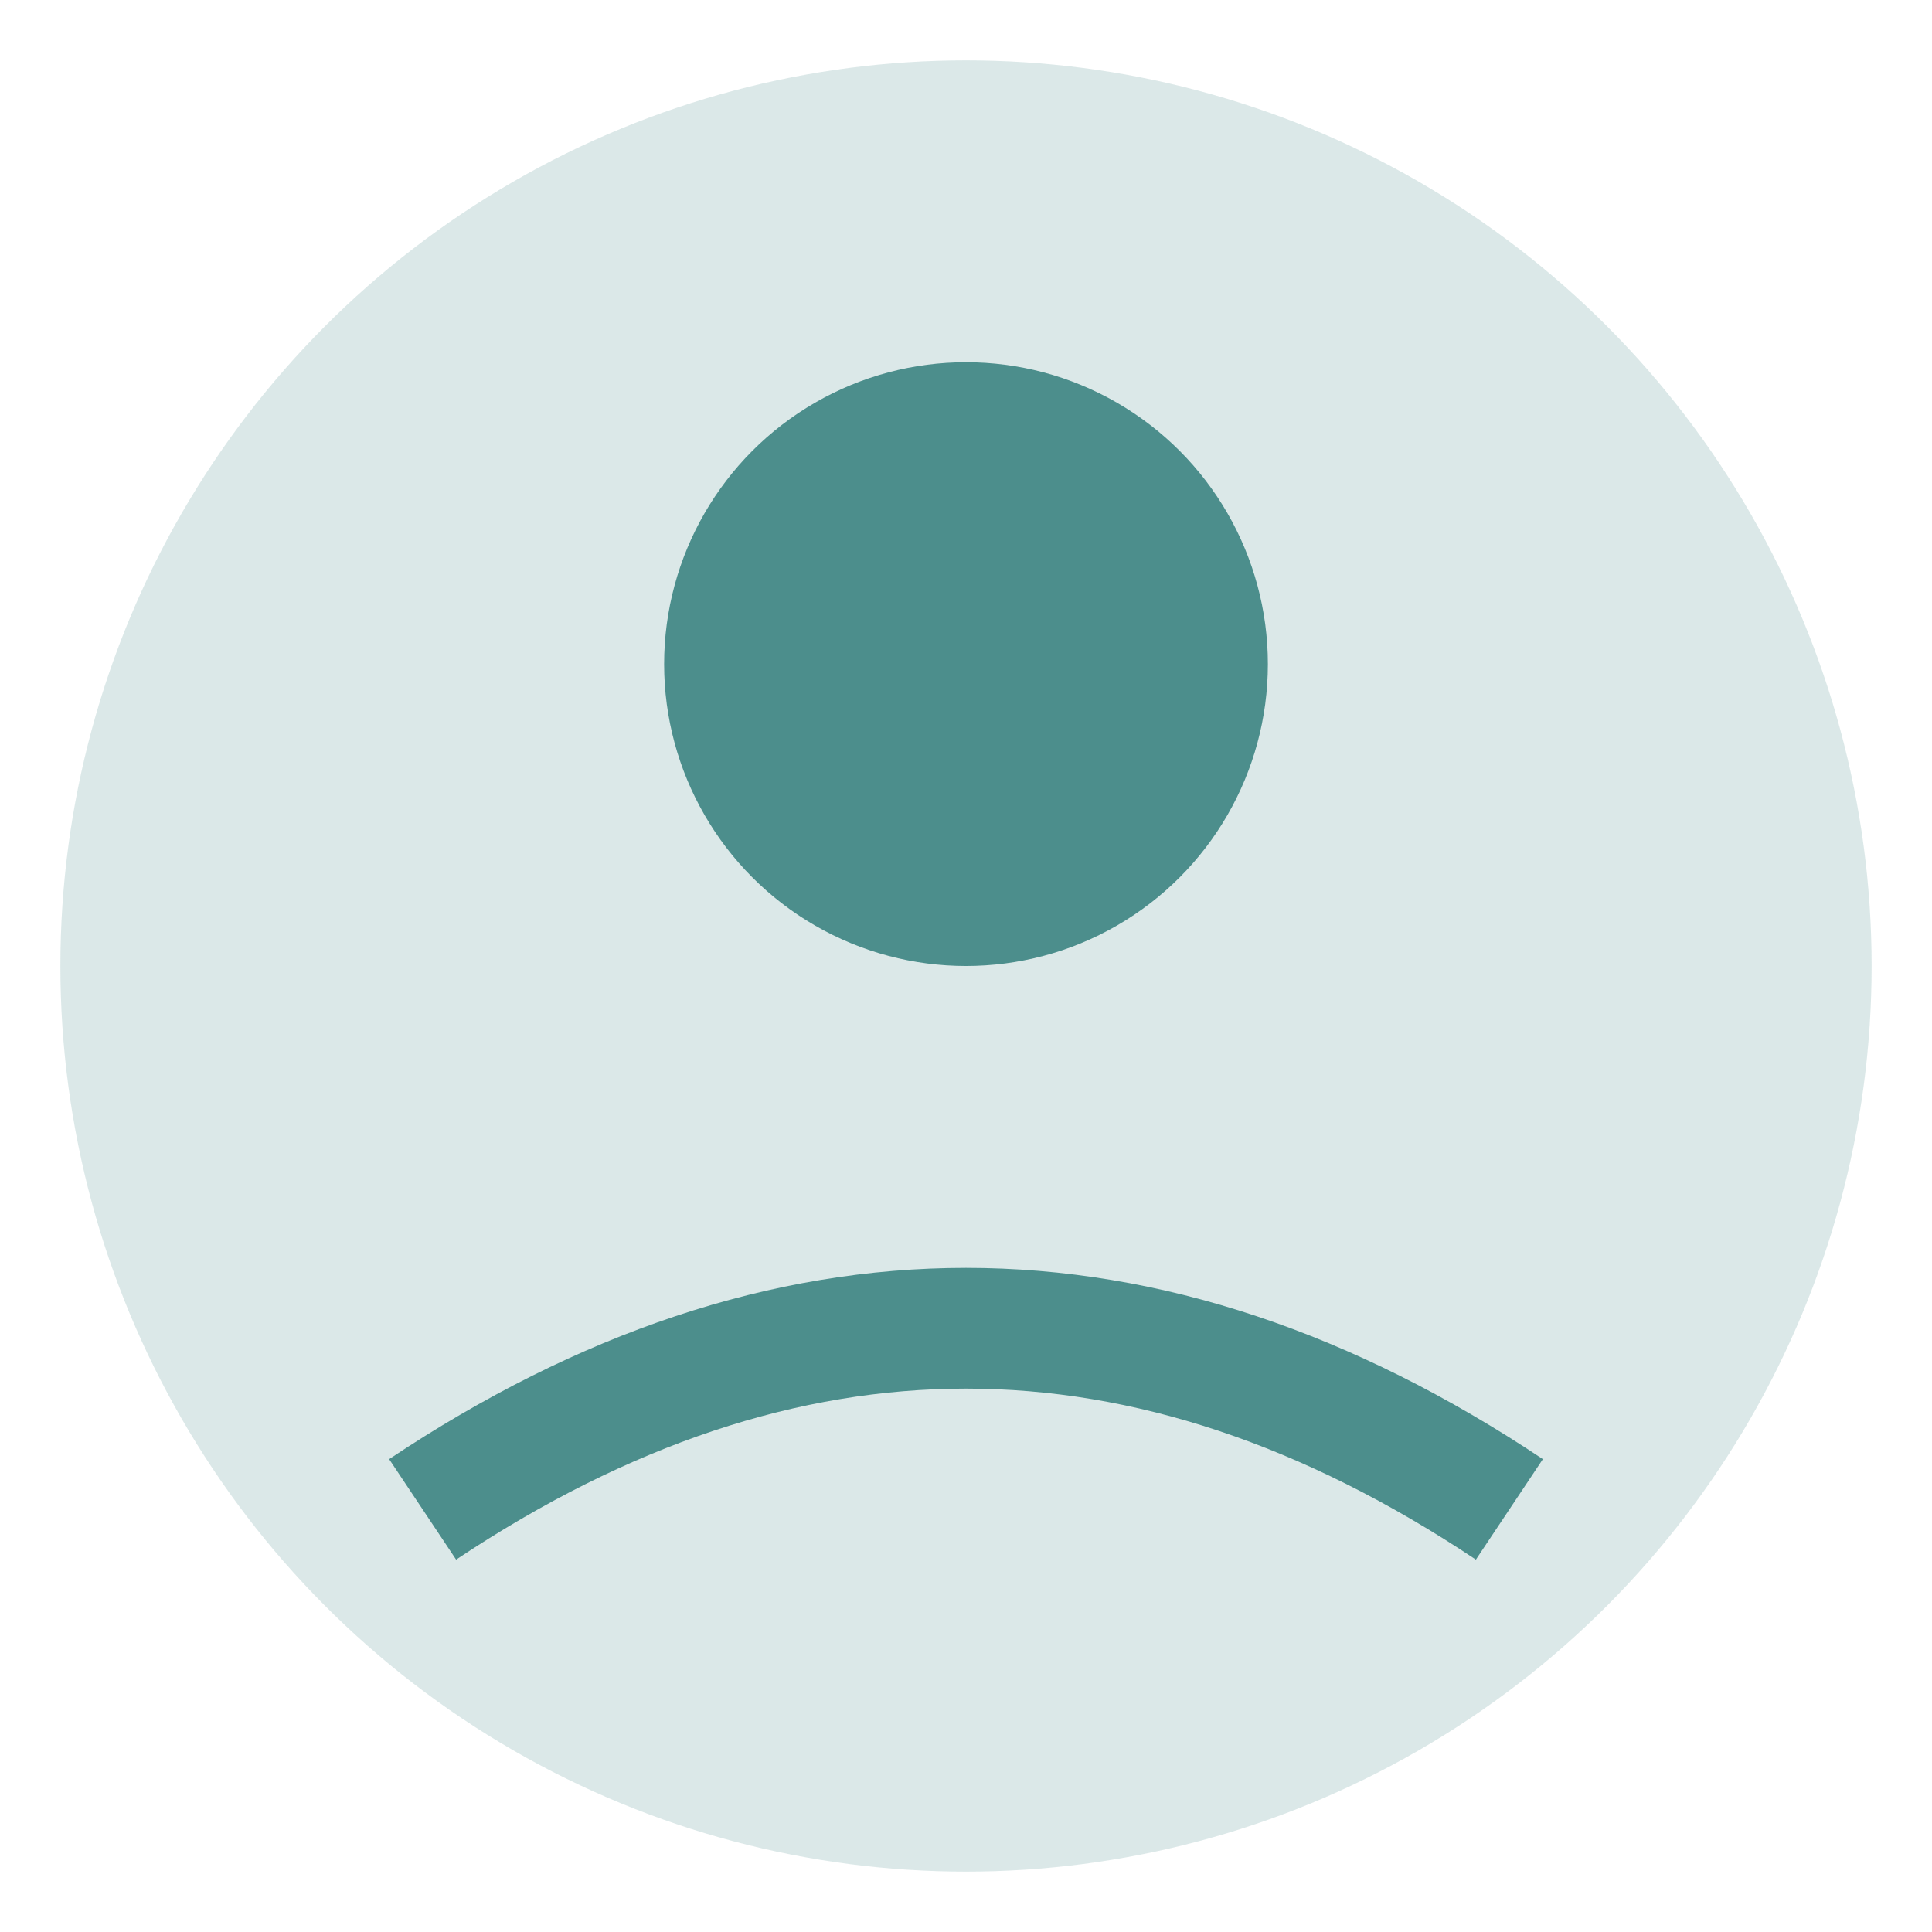
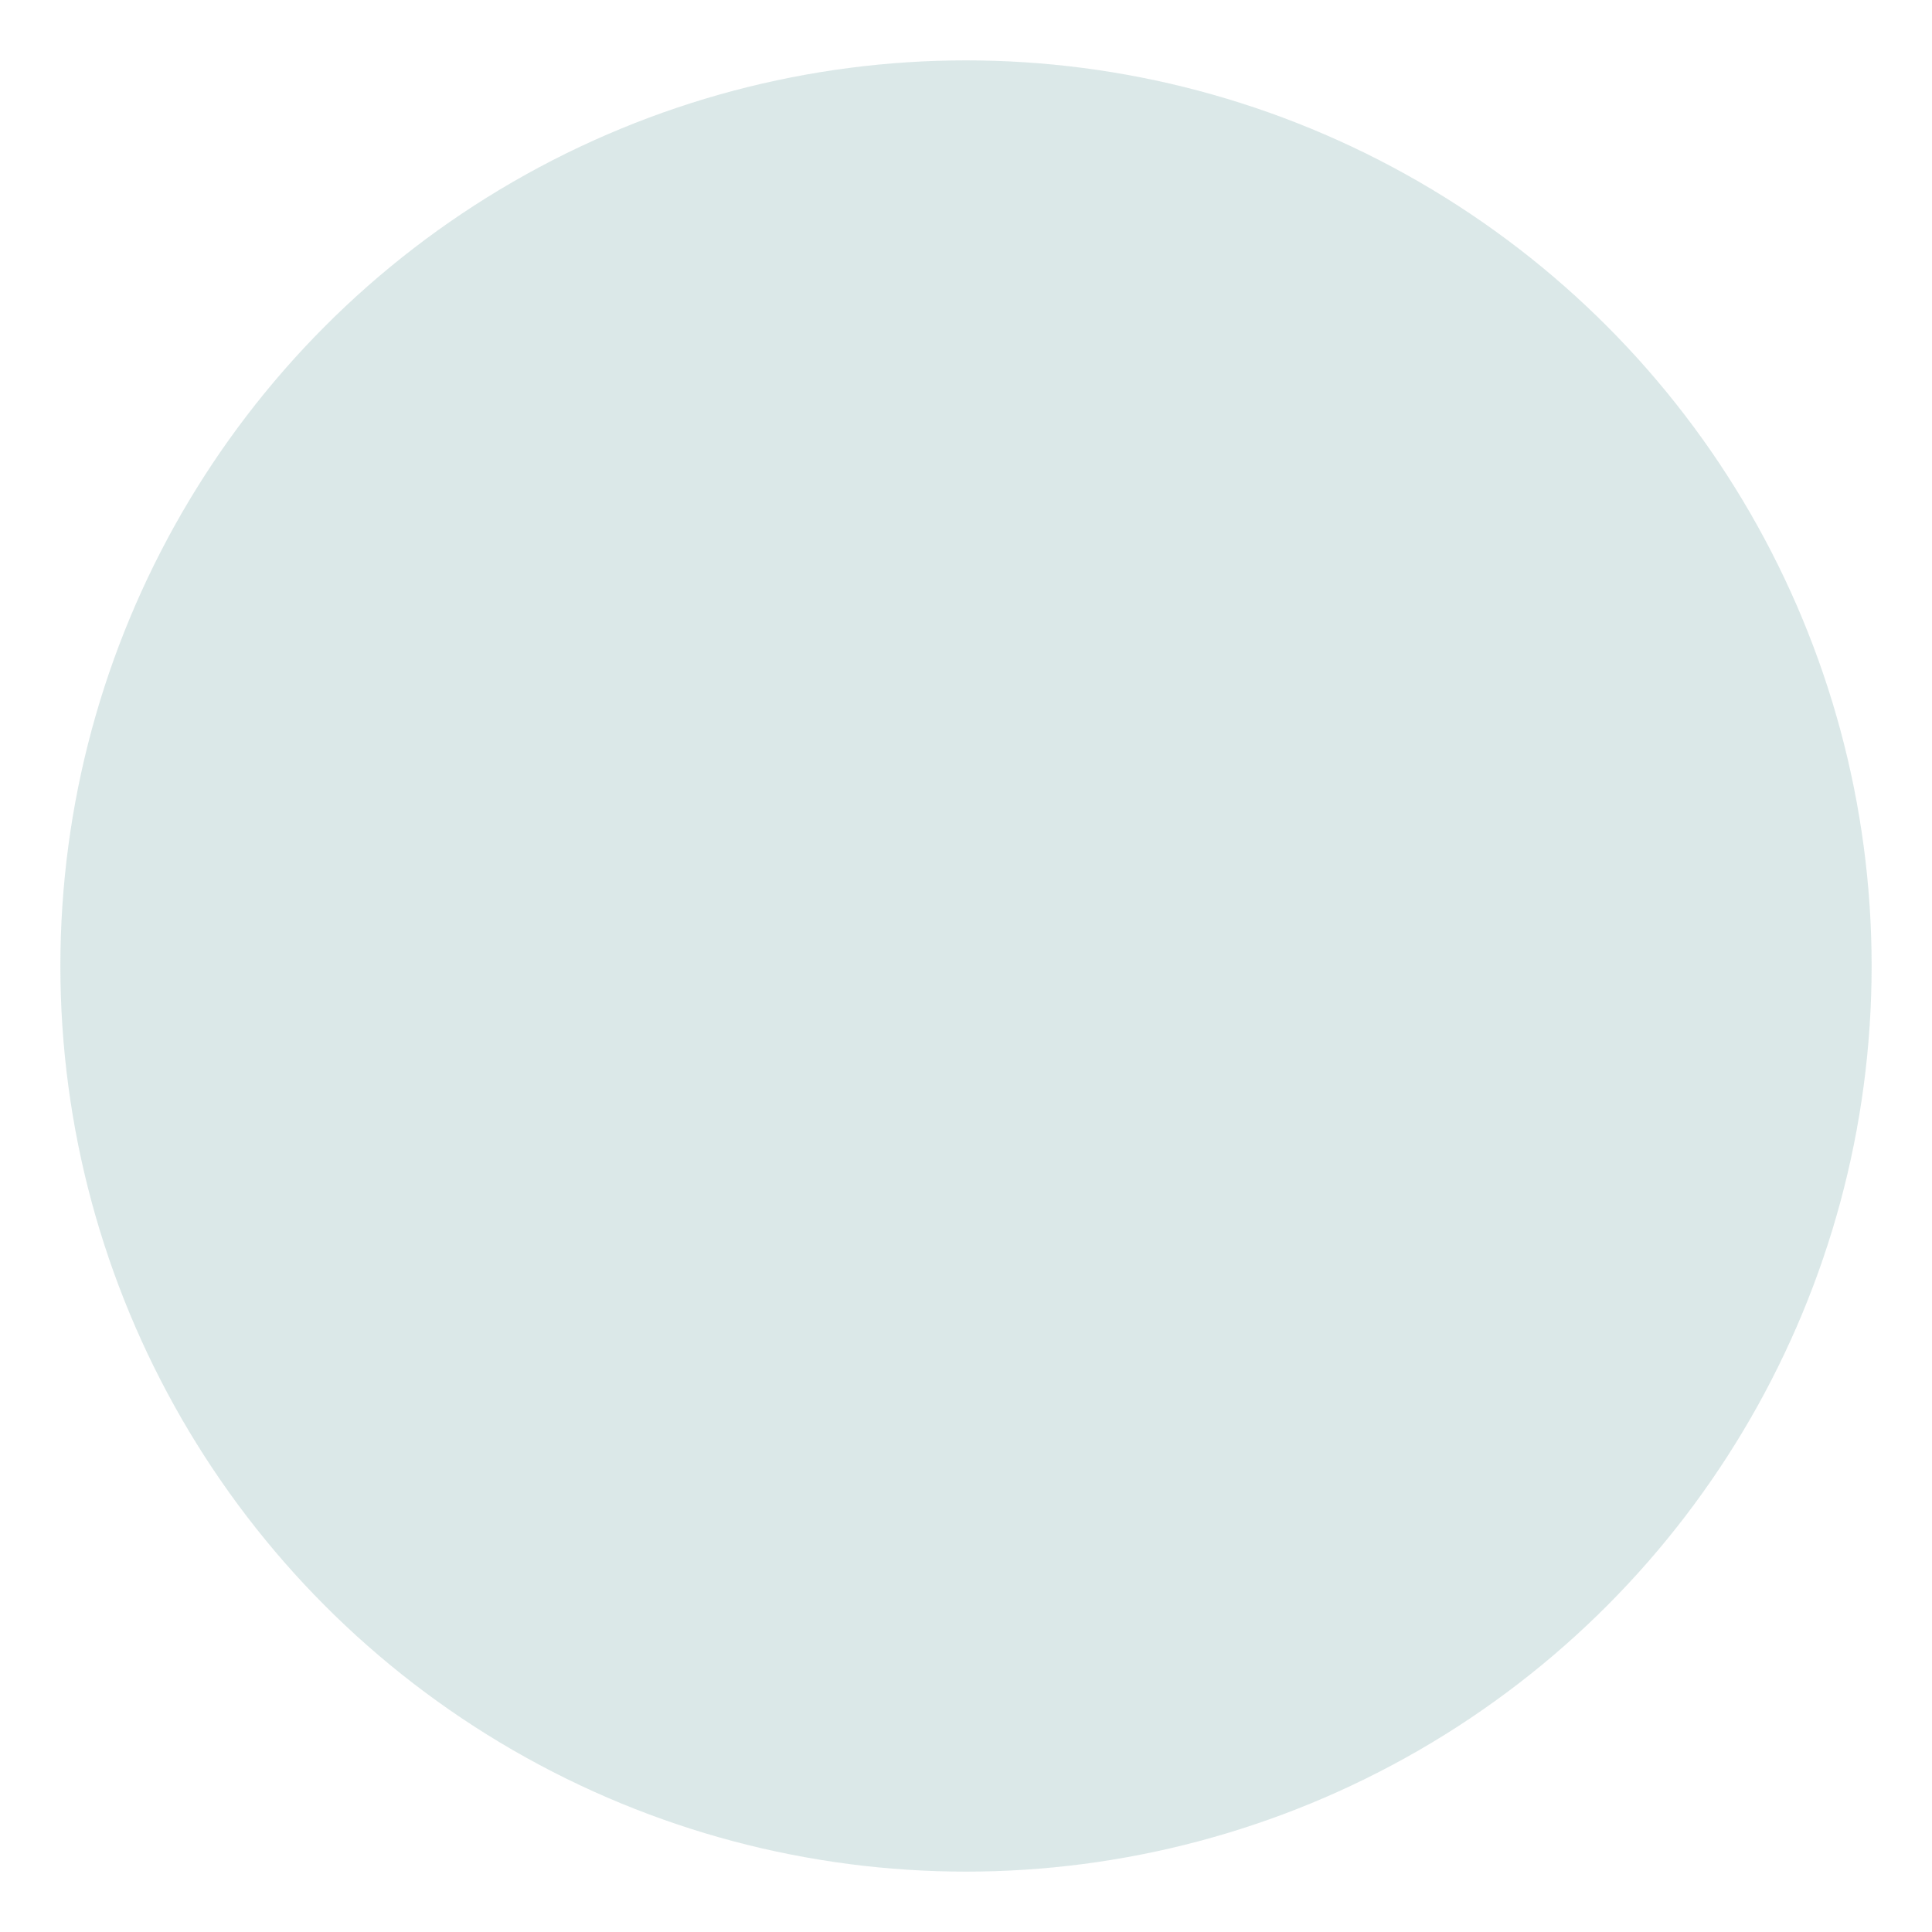
<svg xmlns="http://www.w3.org/2000/svg" width="64" height="64" viewBox="0 0 64 64">
  <circle cx="32" cy="32" r="30" fill="#4c8e8c" opacity="0.2" />
-   <circle cx="32" cy="22" r="10" fill="#4c8e8c" />
-   <path d="M14,50 Q32,38 50,50" stroke="#4c8e8c" stroke-width="4" fill="none" />
</svg>